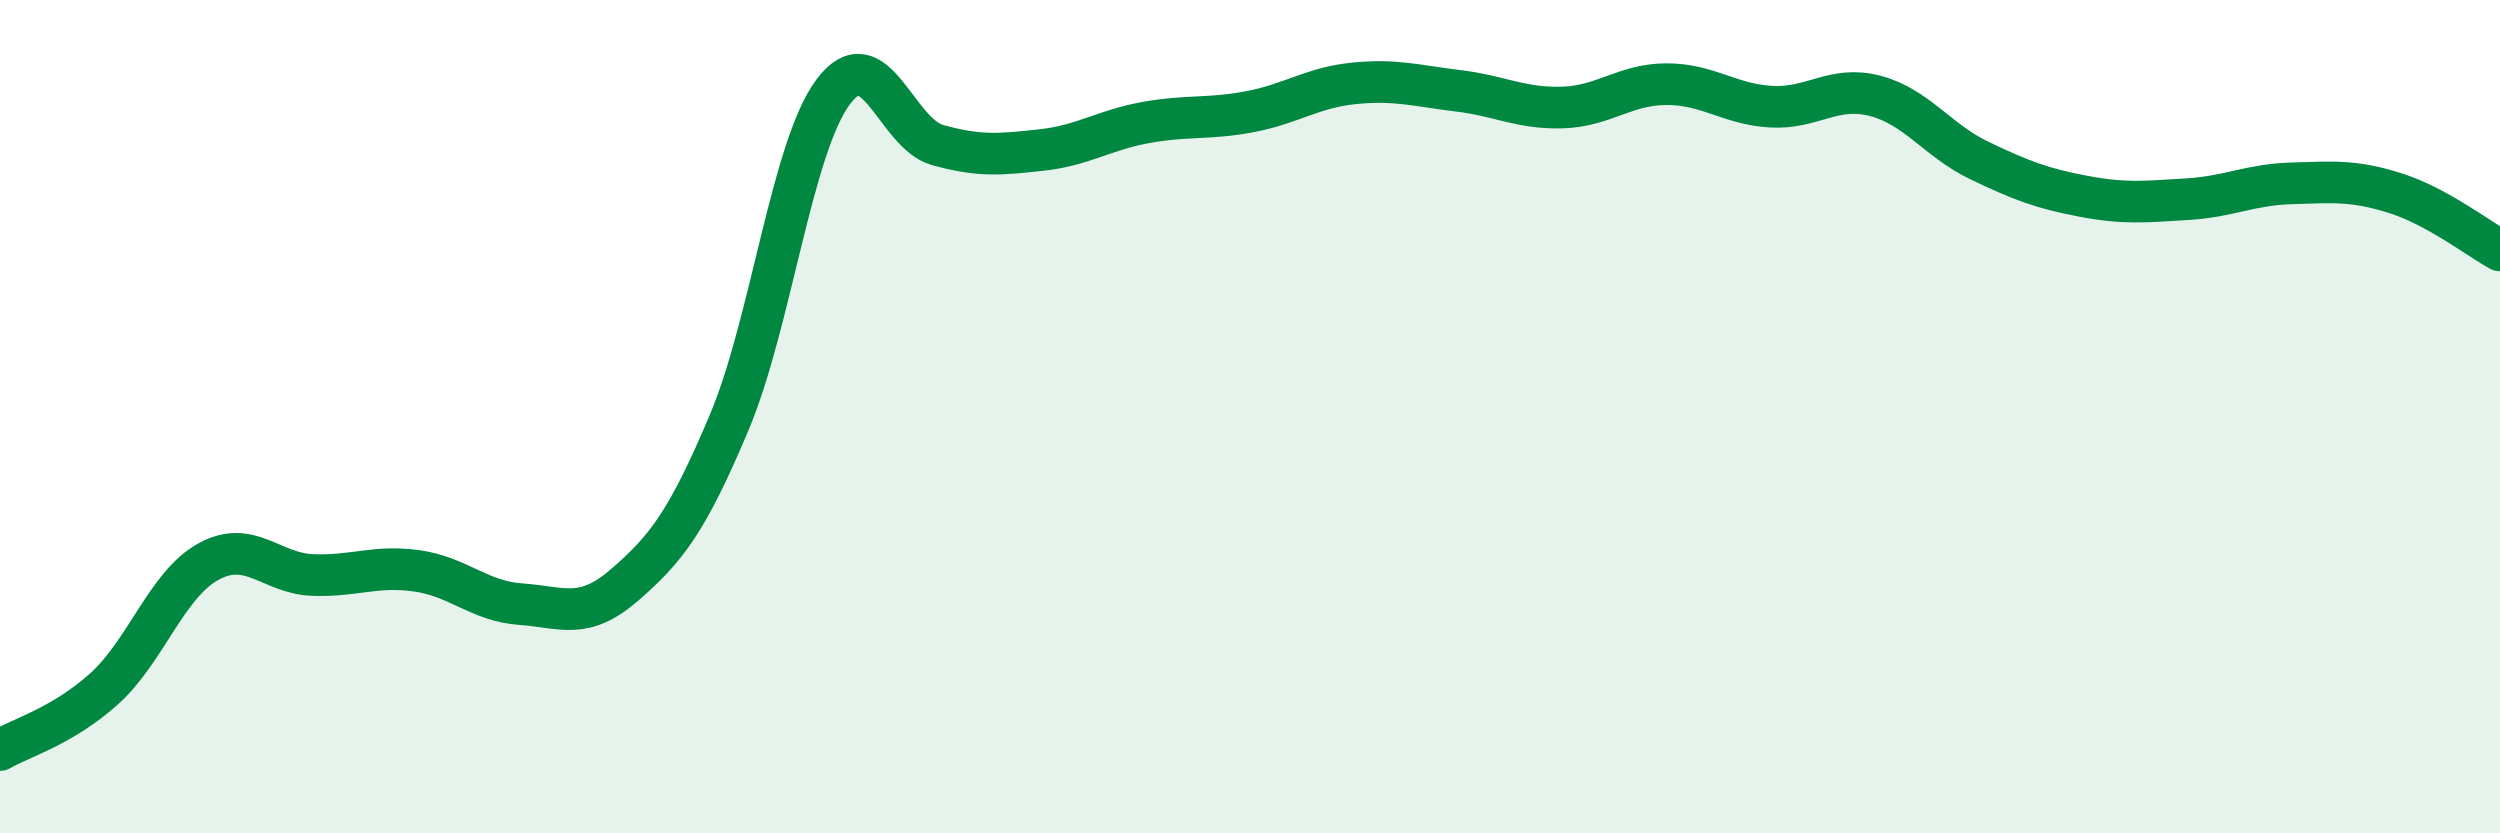
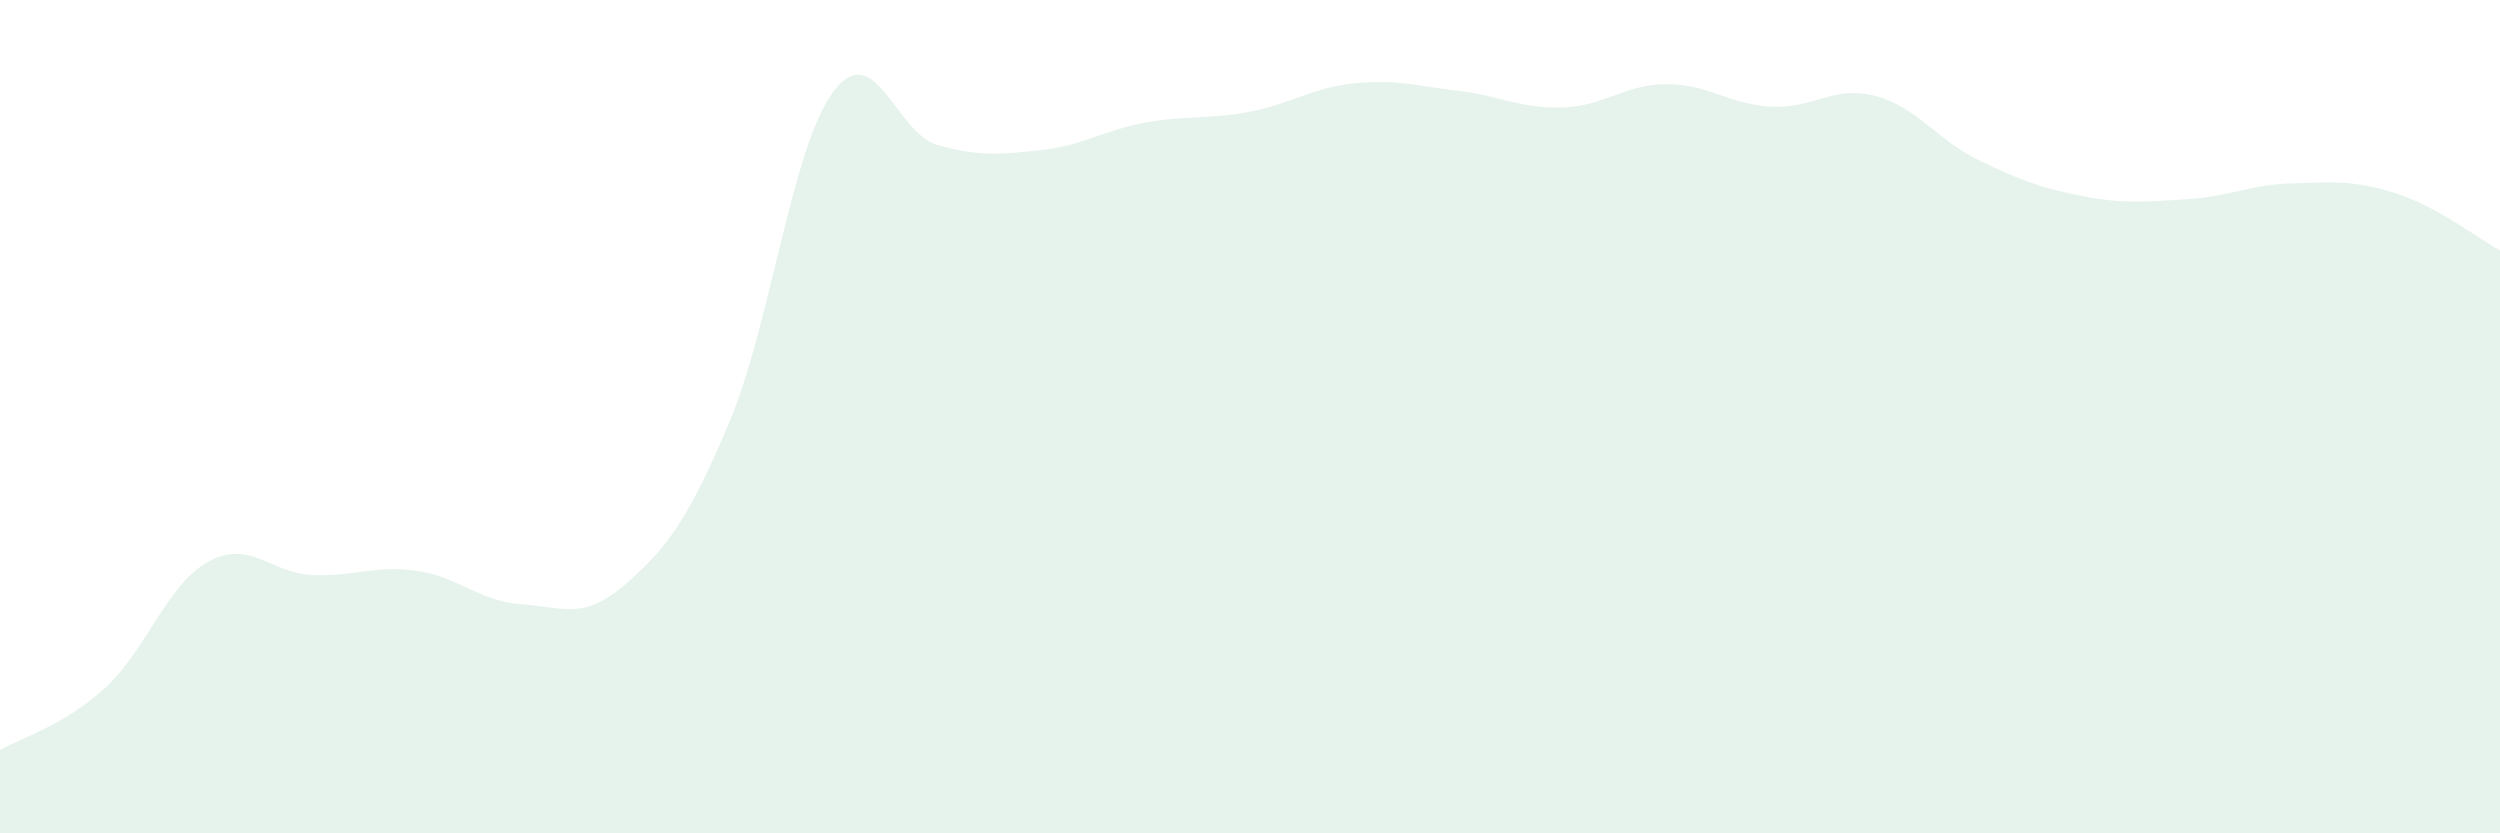
<svg xmlns="http://www.w3.org/2000/svg" width="60" height="20" viewBox="0 0 60 20">
  <path d="M 0,18 C 0.5,17.71 1.5,17.43 2.5,16.53 C 3.5,15.63 4,14.03 5,13.48 C 6,12.93 6.5,13.76 7.5,13.8 C 8.5,13.84 9,13.56 10,13.7 C 11,13.84 11.5,14.43 12.5,14.5 C 13.5,14.57 14,14.9 15,14.03 C 16,13.16 16.5,12.51 17.5,10.14 C 18.5,7.77 19,3.53 20,2.2 C 21,0.87 21.5,3.2 22.5,3.48 C 23.5,3.76 24,3.71 25,3.6 C 26,3.49 26.5,3.12 27.5,2.94 C 28.5,2.76 29,2.87 30,2.68 C 31,2.49 31.5,2.1 32.5,2 C 33.5,1.9 34,2.06 35,2.18 C 36,2.3 36.5,2.61 37.5,2.58 C 38.5,2.55 39,2.02 40,2.02 C 41,2.02 41.5,2.5 42.5,2.56 C 43.5,2.62 44,2.04 45,2.3 C 46,2.56 46.5,3.37 47.5,3.85 C 48.5,4.33 49,4.52 50,4.71 C 51,4.9 51.5,4.84 52.5,4.78 C 53.5,4.72 54,4.43 55,4.4 C 56,4.37 56.5,4.32 57.5,4.64 C 58.5,4.96 59.5,5.74 60,6.01L60 20L0 20Z" fill="#008740" opacity="0.1" stroke-linecap="round" stroke-linejoin="round" />
-   <path d="M 0,18 C 0.5,17.71 1.5,17.43 2.5,16.53 C 3.5,15.63 4,14.03 5,13.48 C 6,12.93 6.5,13.76 7.5,13.8 C 8.5,13.84 9,13.56 10,13.7 C 11,13.84 11.5,14.43 12.5,14.5 C 13.5,14.57 14,14.9 15,14.03 C 16,13.16 16.5,12.51 17.5,10.14 C 18.5,7.77 19,3.53 20,2.2 C 21,0.87 21.5,3.2 22.5,3.48 C 23.5,3.76 24,3.71 25,3.6 C 26,3.49 26.5,3.12 27.5,2.94 C 28.5,2.76 29,2.87 30,2.68 C 31,2.49 31.5,2.1 32.5,2 C 33.5,1.9 34,2.06 35,2.18 C 36,2.3 36.5,2.61 37.5,2.58 C 38.5,2.55 39,2.02 40,2.02 C 41,2.02 41.5,2.5 42.5,2.56 C 43.5,2.62 44,2.04 45,2.3 C 46,2.56 46.5,3.37 47.5,3.85 C 48.5,4.33 49,4.52 50,4.71 C 51,4.9 51.5,4.84 52.5,4.78 C 53.5,4.72 54,4.43 55,4.4 C 56,4.37 56.5,4.32 57.5,4.64 C 58.5,4.96 59.5,5.74 60,6.01" stroke="#008740" stroke-width="1" fill="none" stroke-linecap="round" stroke-linejoin="round" />
</svg>